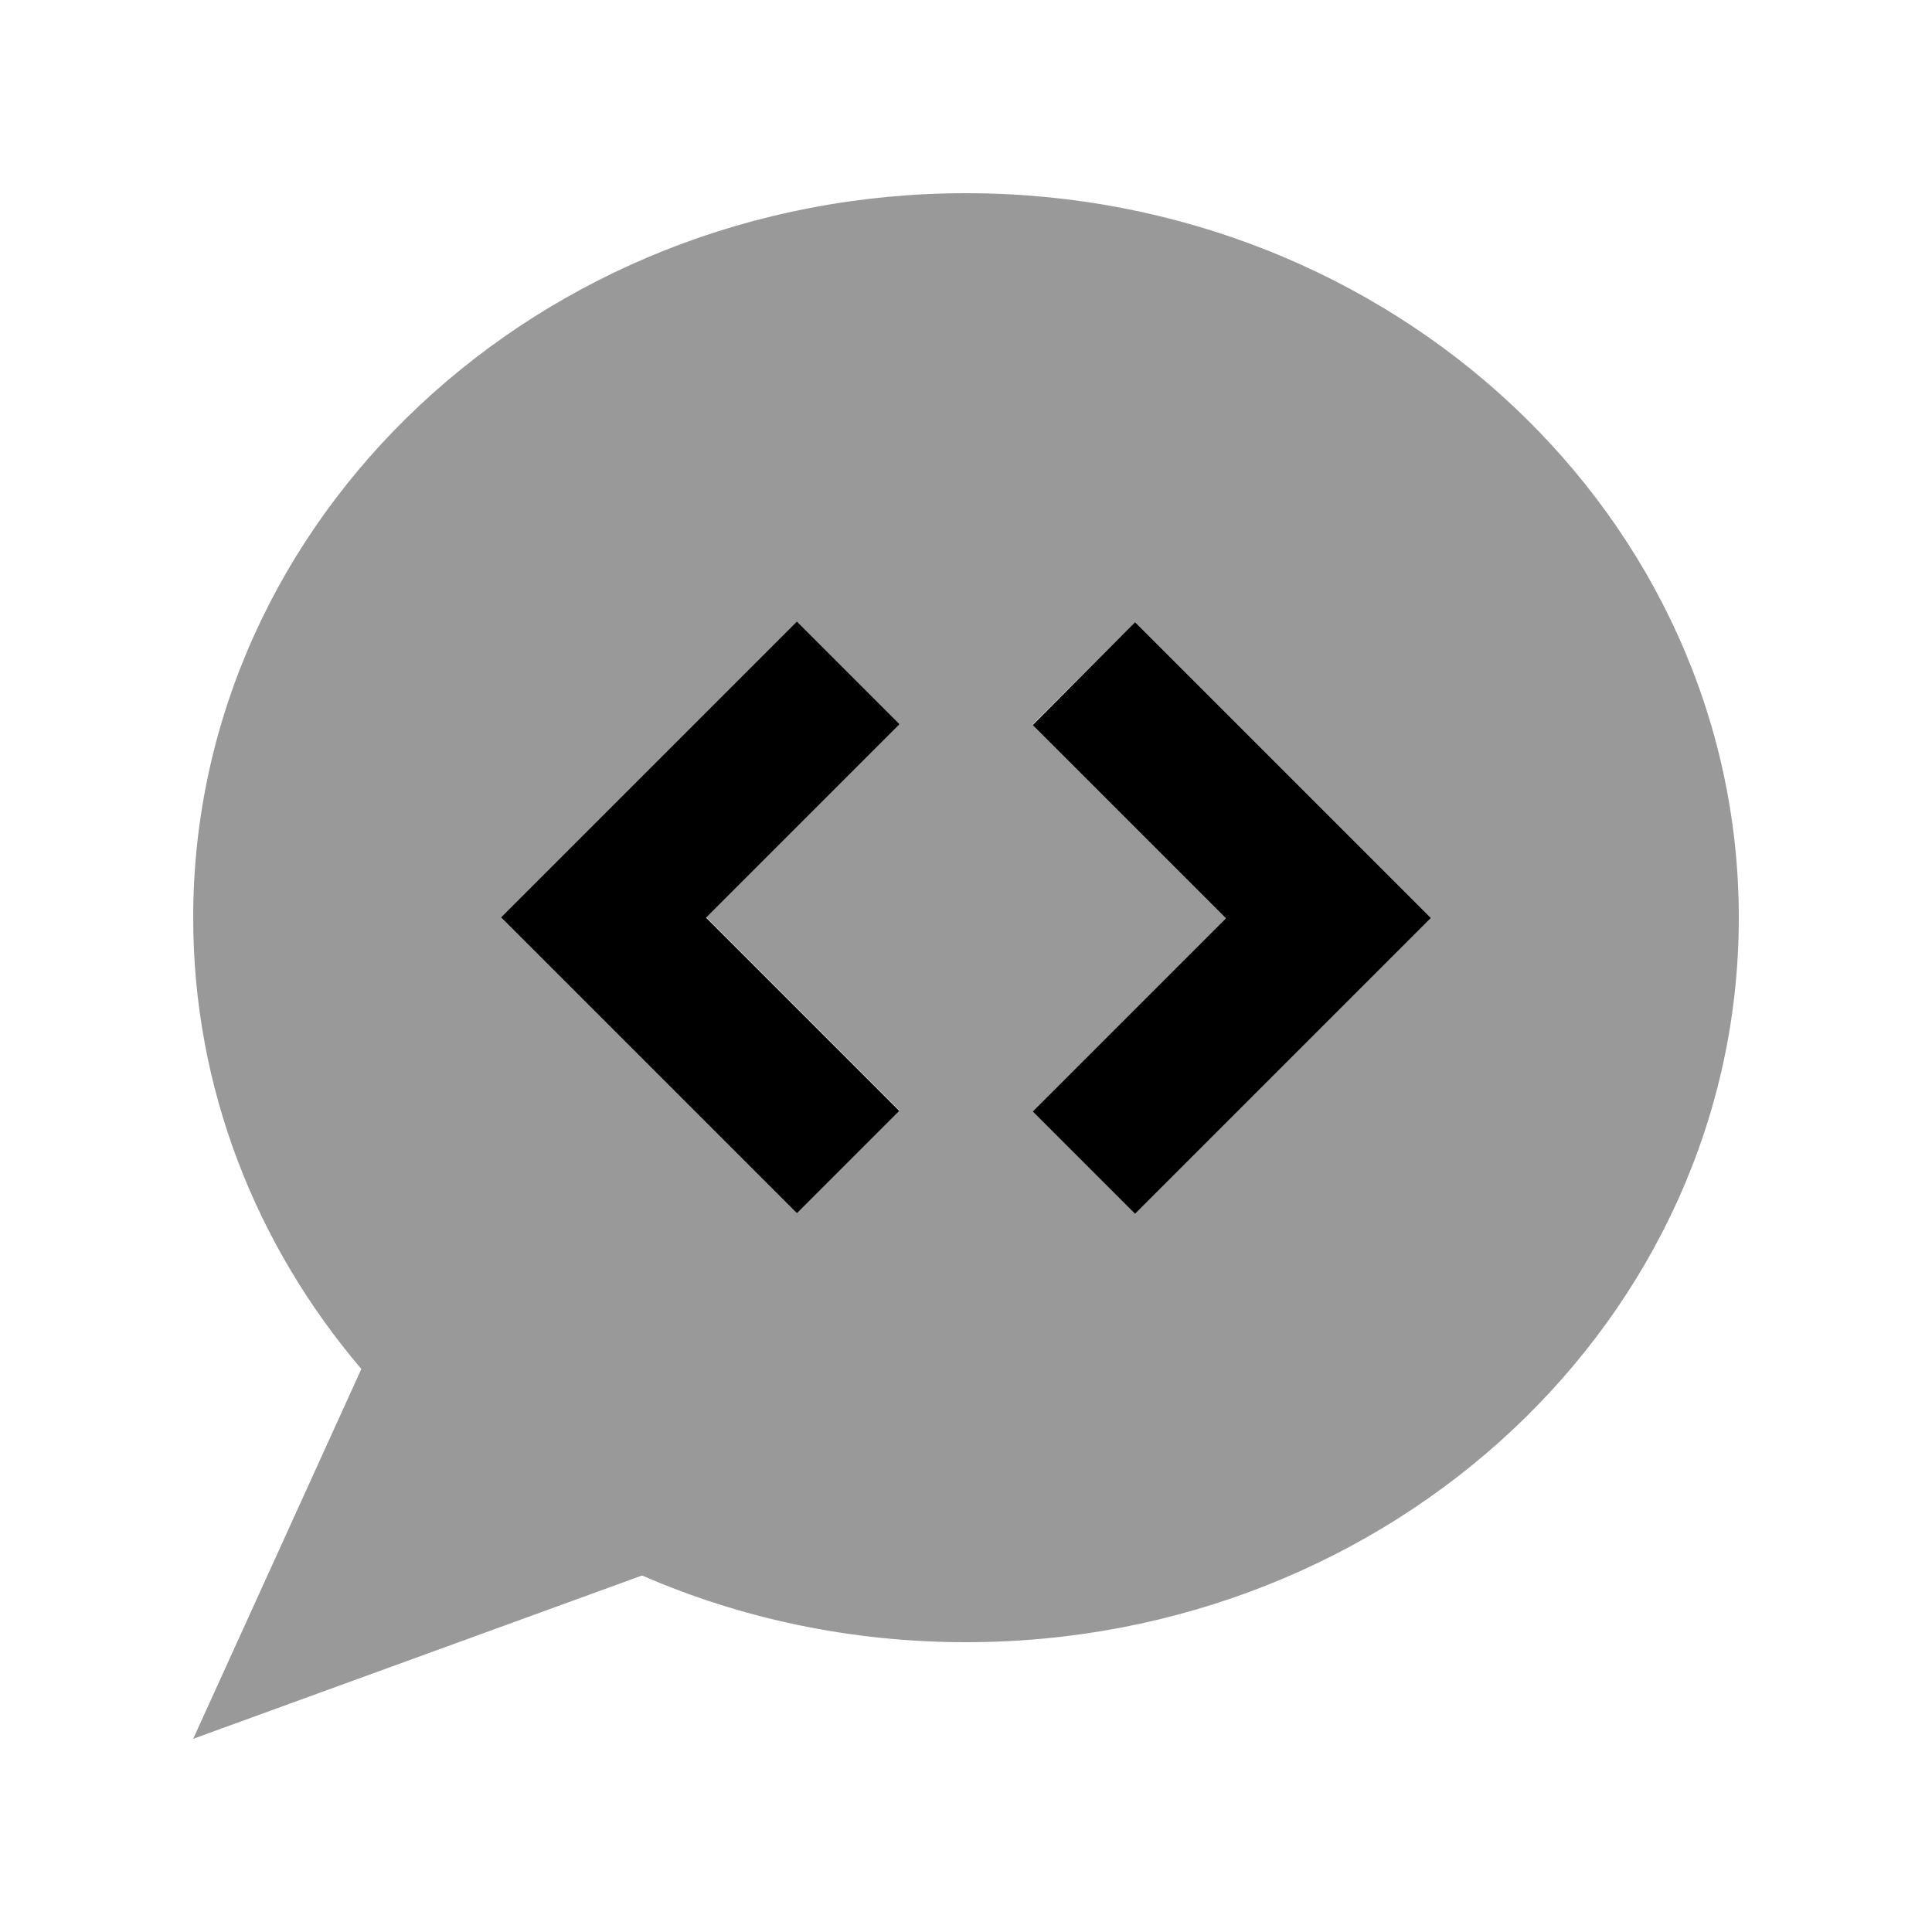
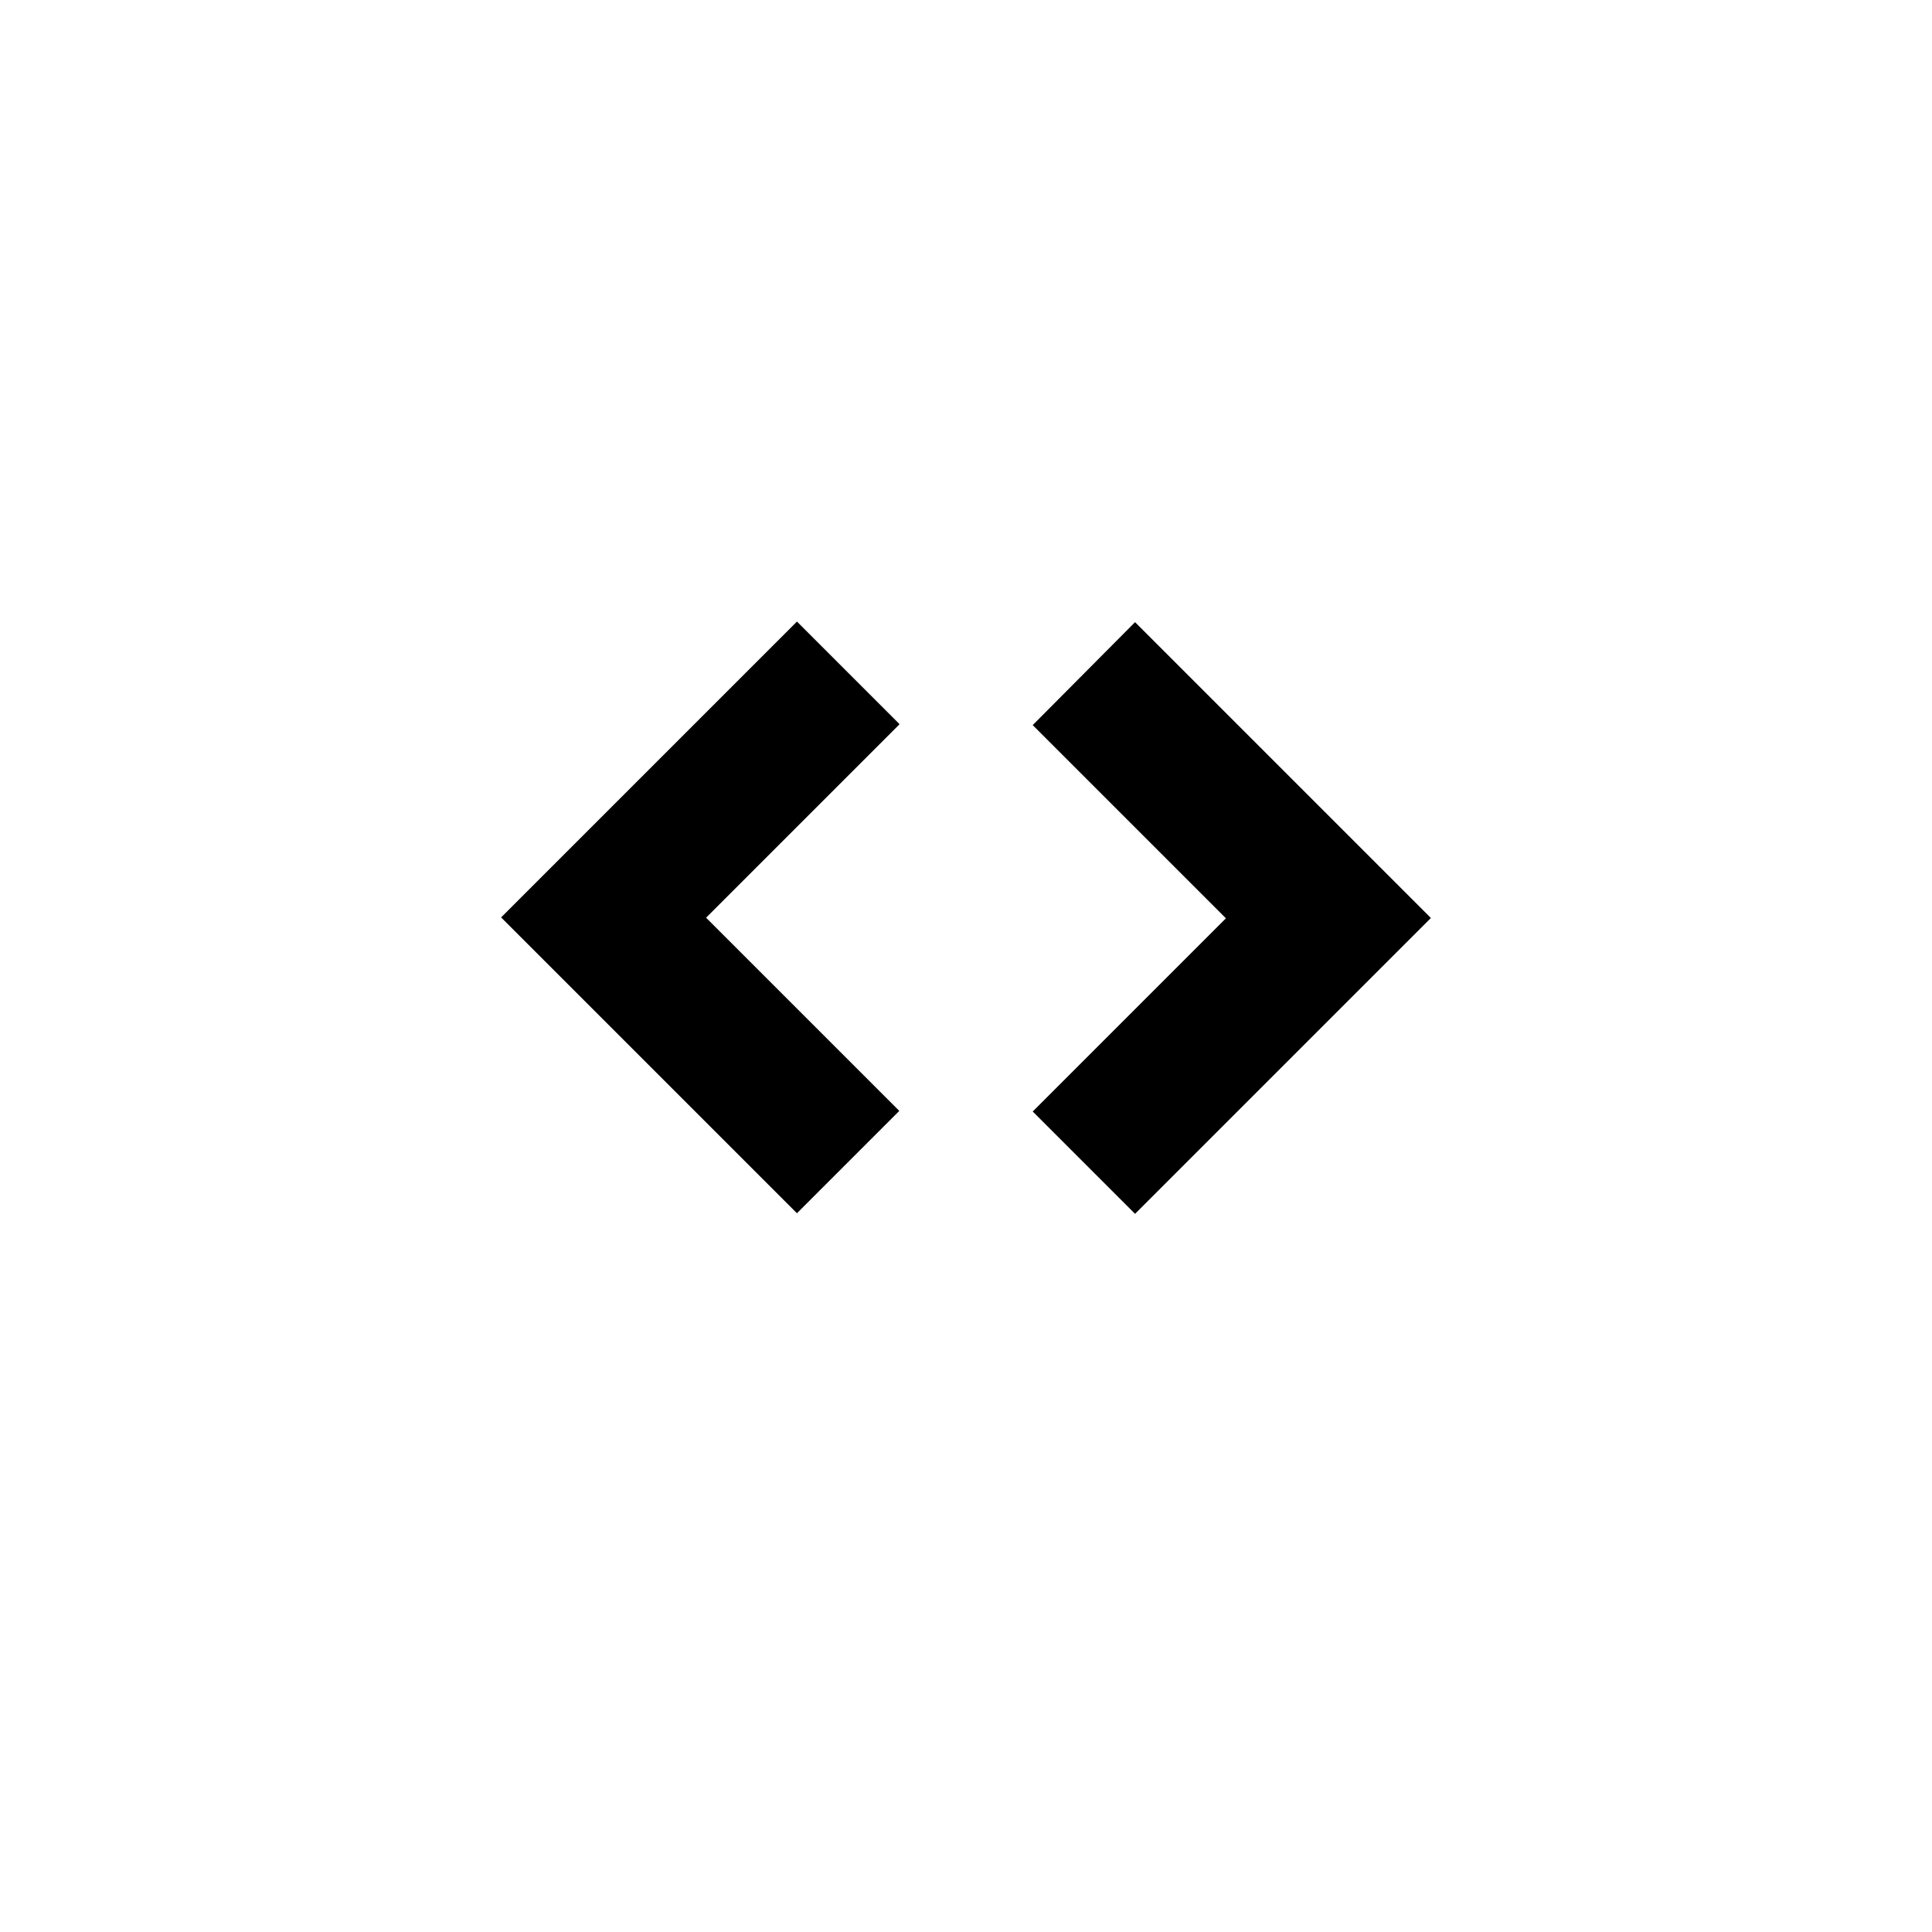
<svg xmlns="http://www.w3.org/2000/svg" viewBox="0 0 640 640">
-   <path opacity=".4" fill="currentColor" d="M64 304C64 360.5 84.8 412.5 119.7 453.5L64 576L212.7 521.9C245.3 536.1 281.7 544 320 544C461.4 544 576 436.5 576 304C576 171.5 461.4 64 320 64C178.6 64 64 171.5 64 304zM166.1 304C169.6 300.5 196.6 273.5 247.1 223L264.1 206L298 239.9C291.7 246.2 270.4 267.5 234 303.9C270.4 340.3 291.7 361.6 298 367.9L264 401.9C260.5 398.4 233.5 371.4 183 320.9L166 303.9zM342.1 240L376 206.1C379.5 209.6 406.5 236.6 457 287.1L474 304.1C470.5 307.6 443.5 334.6 393 385.1L376 402.1L342.1 368.2C348.4 361.9 369.7 340.6 406.1 304.2C369.7 267.8 348.4 246.5 342.1 240.2z" />
  <path fill="currentColor" d="M297.9 240C291.6 246.3 270.3 267.6 233.9 304C270.3 340.4 291.6 361.7 297.9 368L264 401.9C260.5 398.4 233.5 371.4 183 320.9L166 303.9C169.5 300.4 196.5 273.4 247 222.9L264 205.9L297.9 239.8zM376 206.1C379.5 209.6 406.5 236.6 457 287.1L474 304.1C470.5 307.6 443.5 334.6 393 385.1L376 402.1L342.1 368.2C348.4 361.9 369.7 340.6 406.1 304.2C369.7 267.8 348.4 246.5 342.1 240.2L376 206.1z" />
</svg>